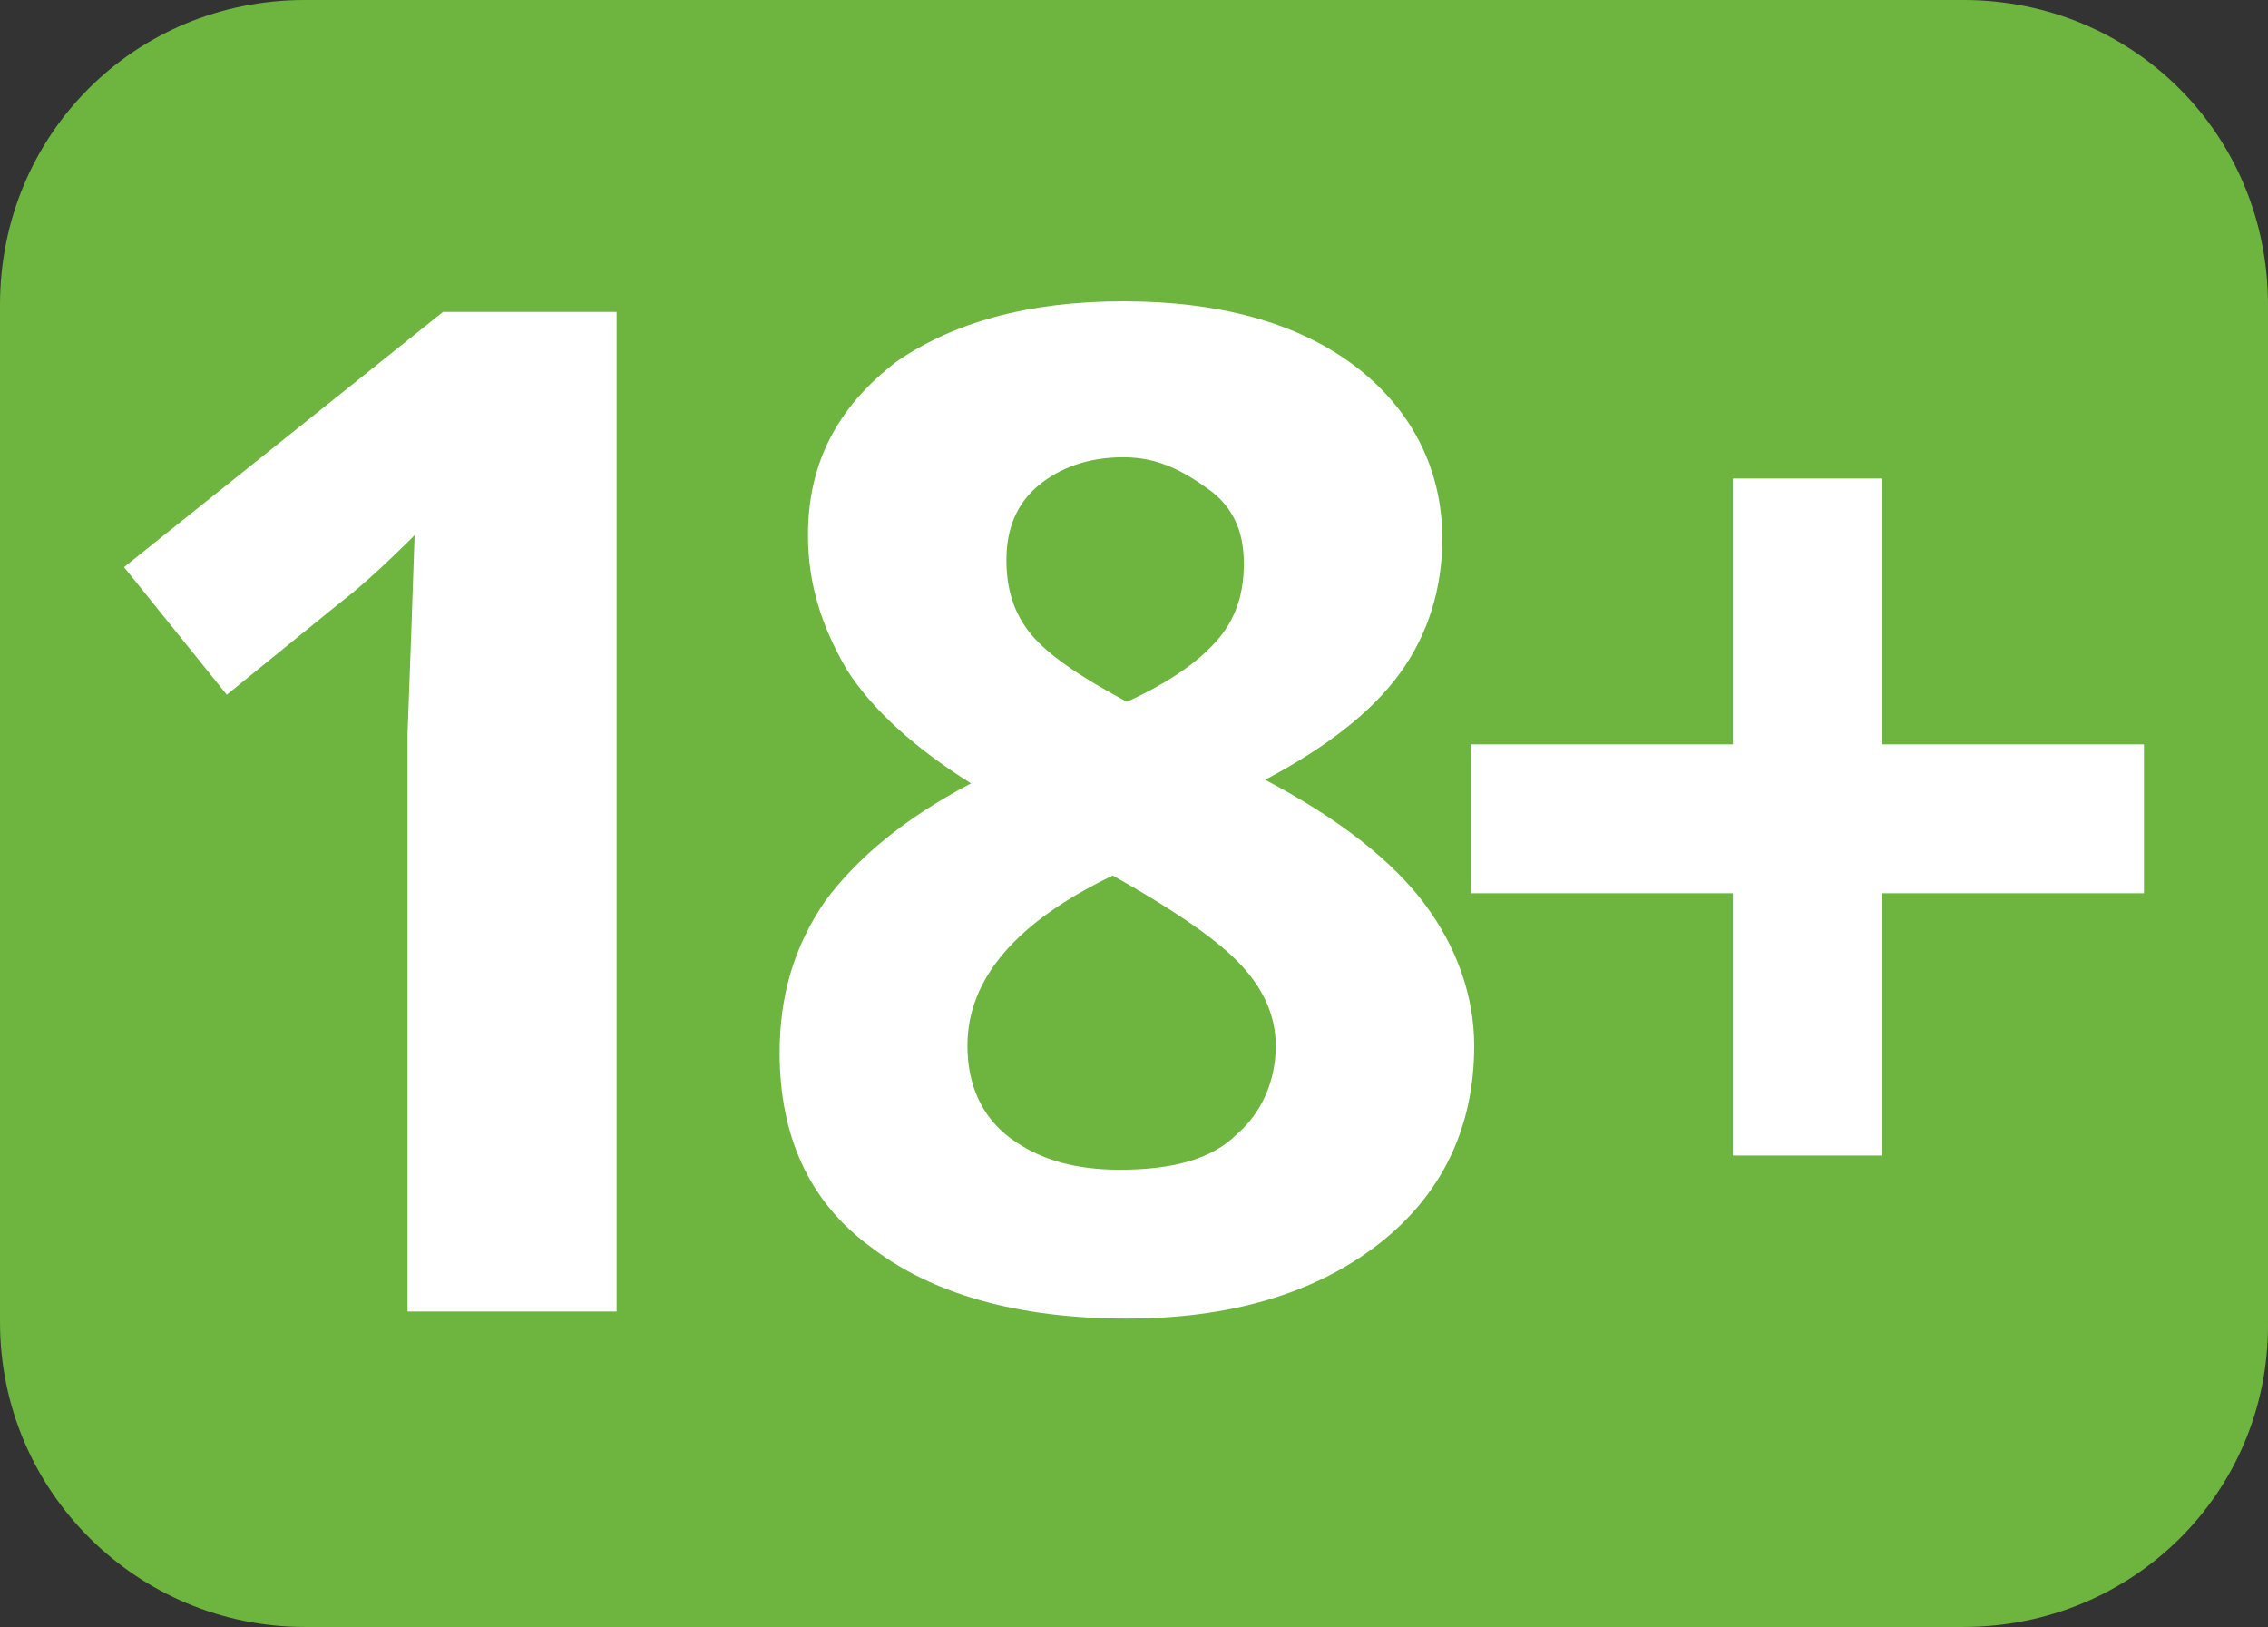
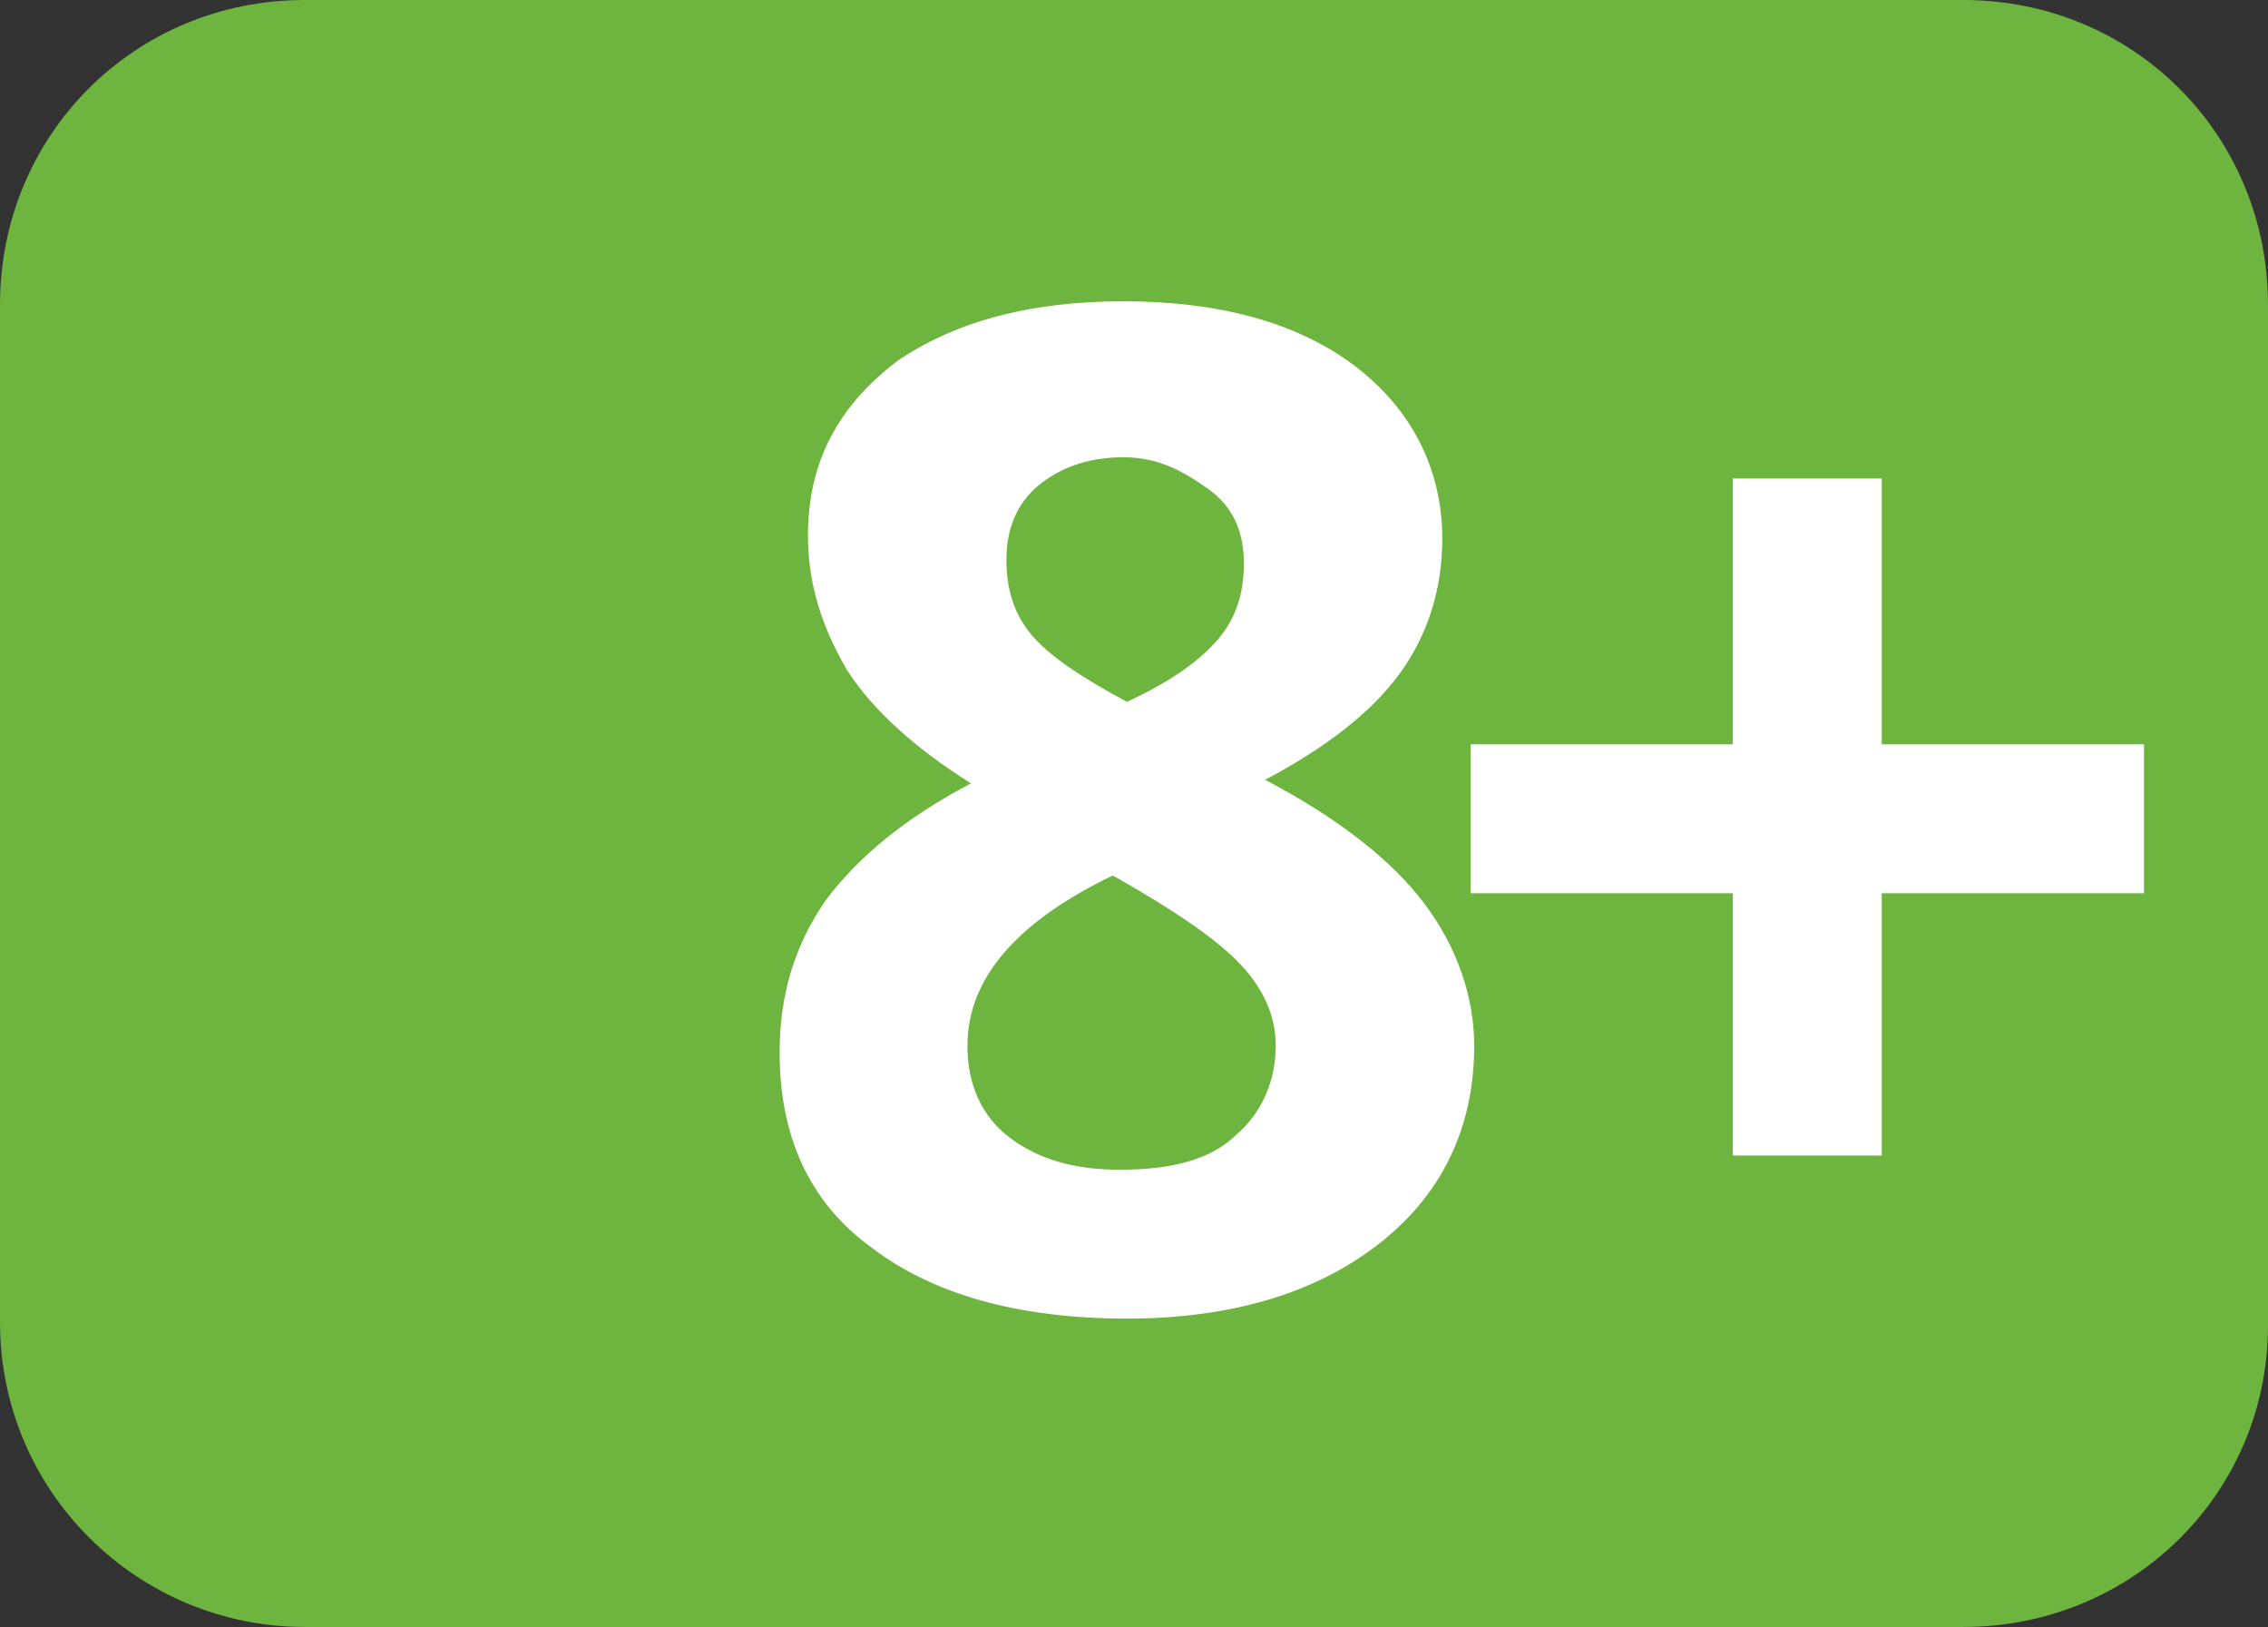
<svg xmlns="http://www.w3.org/2000/svg" version="1.1" id="Layer_1" x="0px" y="0px" width="64px" height="45.9px" viewBox="0 0 64 45.9" enable-background="new 0 0 64 45.9" xml:space="preserve">
  <rect x="0" y="0" width="64" height="45.9" fill="#333333" stroke="none" />
  <path fill="#6DB53F" d="M55.4,45.9H8.6c-4.7,0-8.6-3.8-8.6-8.6V8.6C0,3.8,3.8,0,8.6,0h46.8C60.2,0,64,3.8,64,8.6v28.8  C64,42.1,60.2,45.9,55.4,45.9z" />
  <g>
-     <path fill="#FFFFFF" d="M17.4,37h-5.9V20.7l0.1-2.7l0.1-2.9c-1,1-1.7,1.6-2.1,1.9l-3.2,2.6l-2.9-3.6l9-7.2h4.9V37z" />
    <path fill="#FFFFFF" d="M31.7,8.5c2.7,0,4.9,0.6,6.5,1.8s2.5,2.9,2.5,4.9c0,1.4-0.4,2.7-1.2,3.8c-0.8,1.1-2.1,2.1-3.8,3   c2.1,1.1,3.6,2.3,4.5,3.5s1.4,2.6,1.4,4c0,2.3-0.9,4.2-2.7,5.6s-4.2,2.1-7.1,2.1c-3.1,0-5.5-0.7-7.2-2c-1.8-1.3-2.6-3.2-2.6-5.5   c0-1.6,0.4-3,1.3-4.3c0.9-1.2,2.2-2.3,4.1-3.3c-1.6-1-2.8-2.1-3.5-3.2c-0.7-1.2-1.1-2.4-1.1-3.8c0-2,0.8-3.6,2.5-4.9   C26.9,9.1,29,8.5,31.7,8.5z M27.3,29.5c0,1.1,0.4,2,1.2,2.6c0.8,0.6,1.8,0.9,3.1,0.9c1.5,0,2.6-0.3,3.3-1c0.7-0.6,1.1-1.5,1.1-2.5   c0-0.9-0.4-1.7-1.1-2.4c-0.7-0.7-1.9-1.5-3.5-2.4C28.7,26,27.3,27.6,27.3,29.5z M31.7,12.9c-1,0-1.8,0.3-2.4,0.8   c-0.6,0.5-0.9,1.2-0.9,2.1c0,0.8,0.2,1.5,0.7,2.1c0.5,0.6,1.4,1.2,2.7,1.9c1.3-0.6,2.1-1.2,2.6-1.8c0.5-0.6,0.7-1.3,0.7-2.1   c0-0.9-0.3-1.6-1-2.1S32.7,12.9,31.7,12.9z" />
    <path fill="#FFFFFF" d="M48.9,25.2h-7.4V21h7.4v-7.5h4.2V21h7.4v4.2h-7.4v7.4h-4.2V25.2z" />
  </g>
  <g>
</g>
  <g>
</g>
  <g>
</g>
  <g>
</g>
  <g>
</g>
  <g>
</g>
  <g>
</g>
  <g>
</g>
  <g>
</g>
  <g>
</g>
  <g>
</g>
  <g>
</g>
  <g>
</g>
  <g>
</g>
  <g>
</g>
</svg>